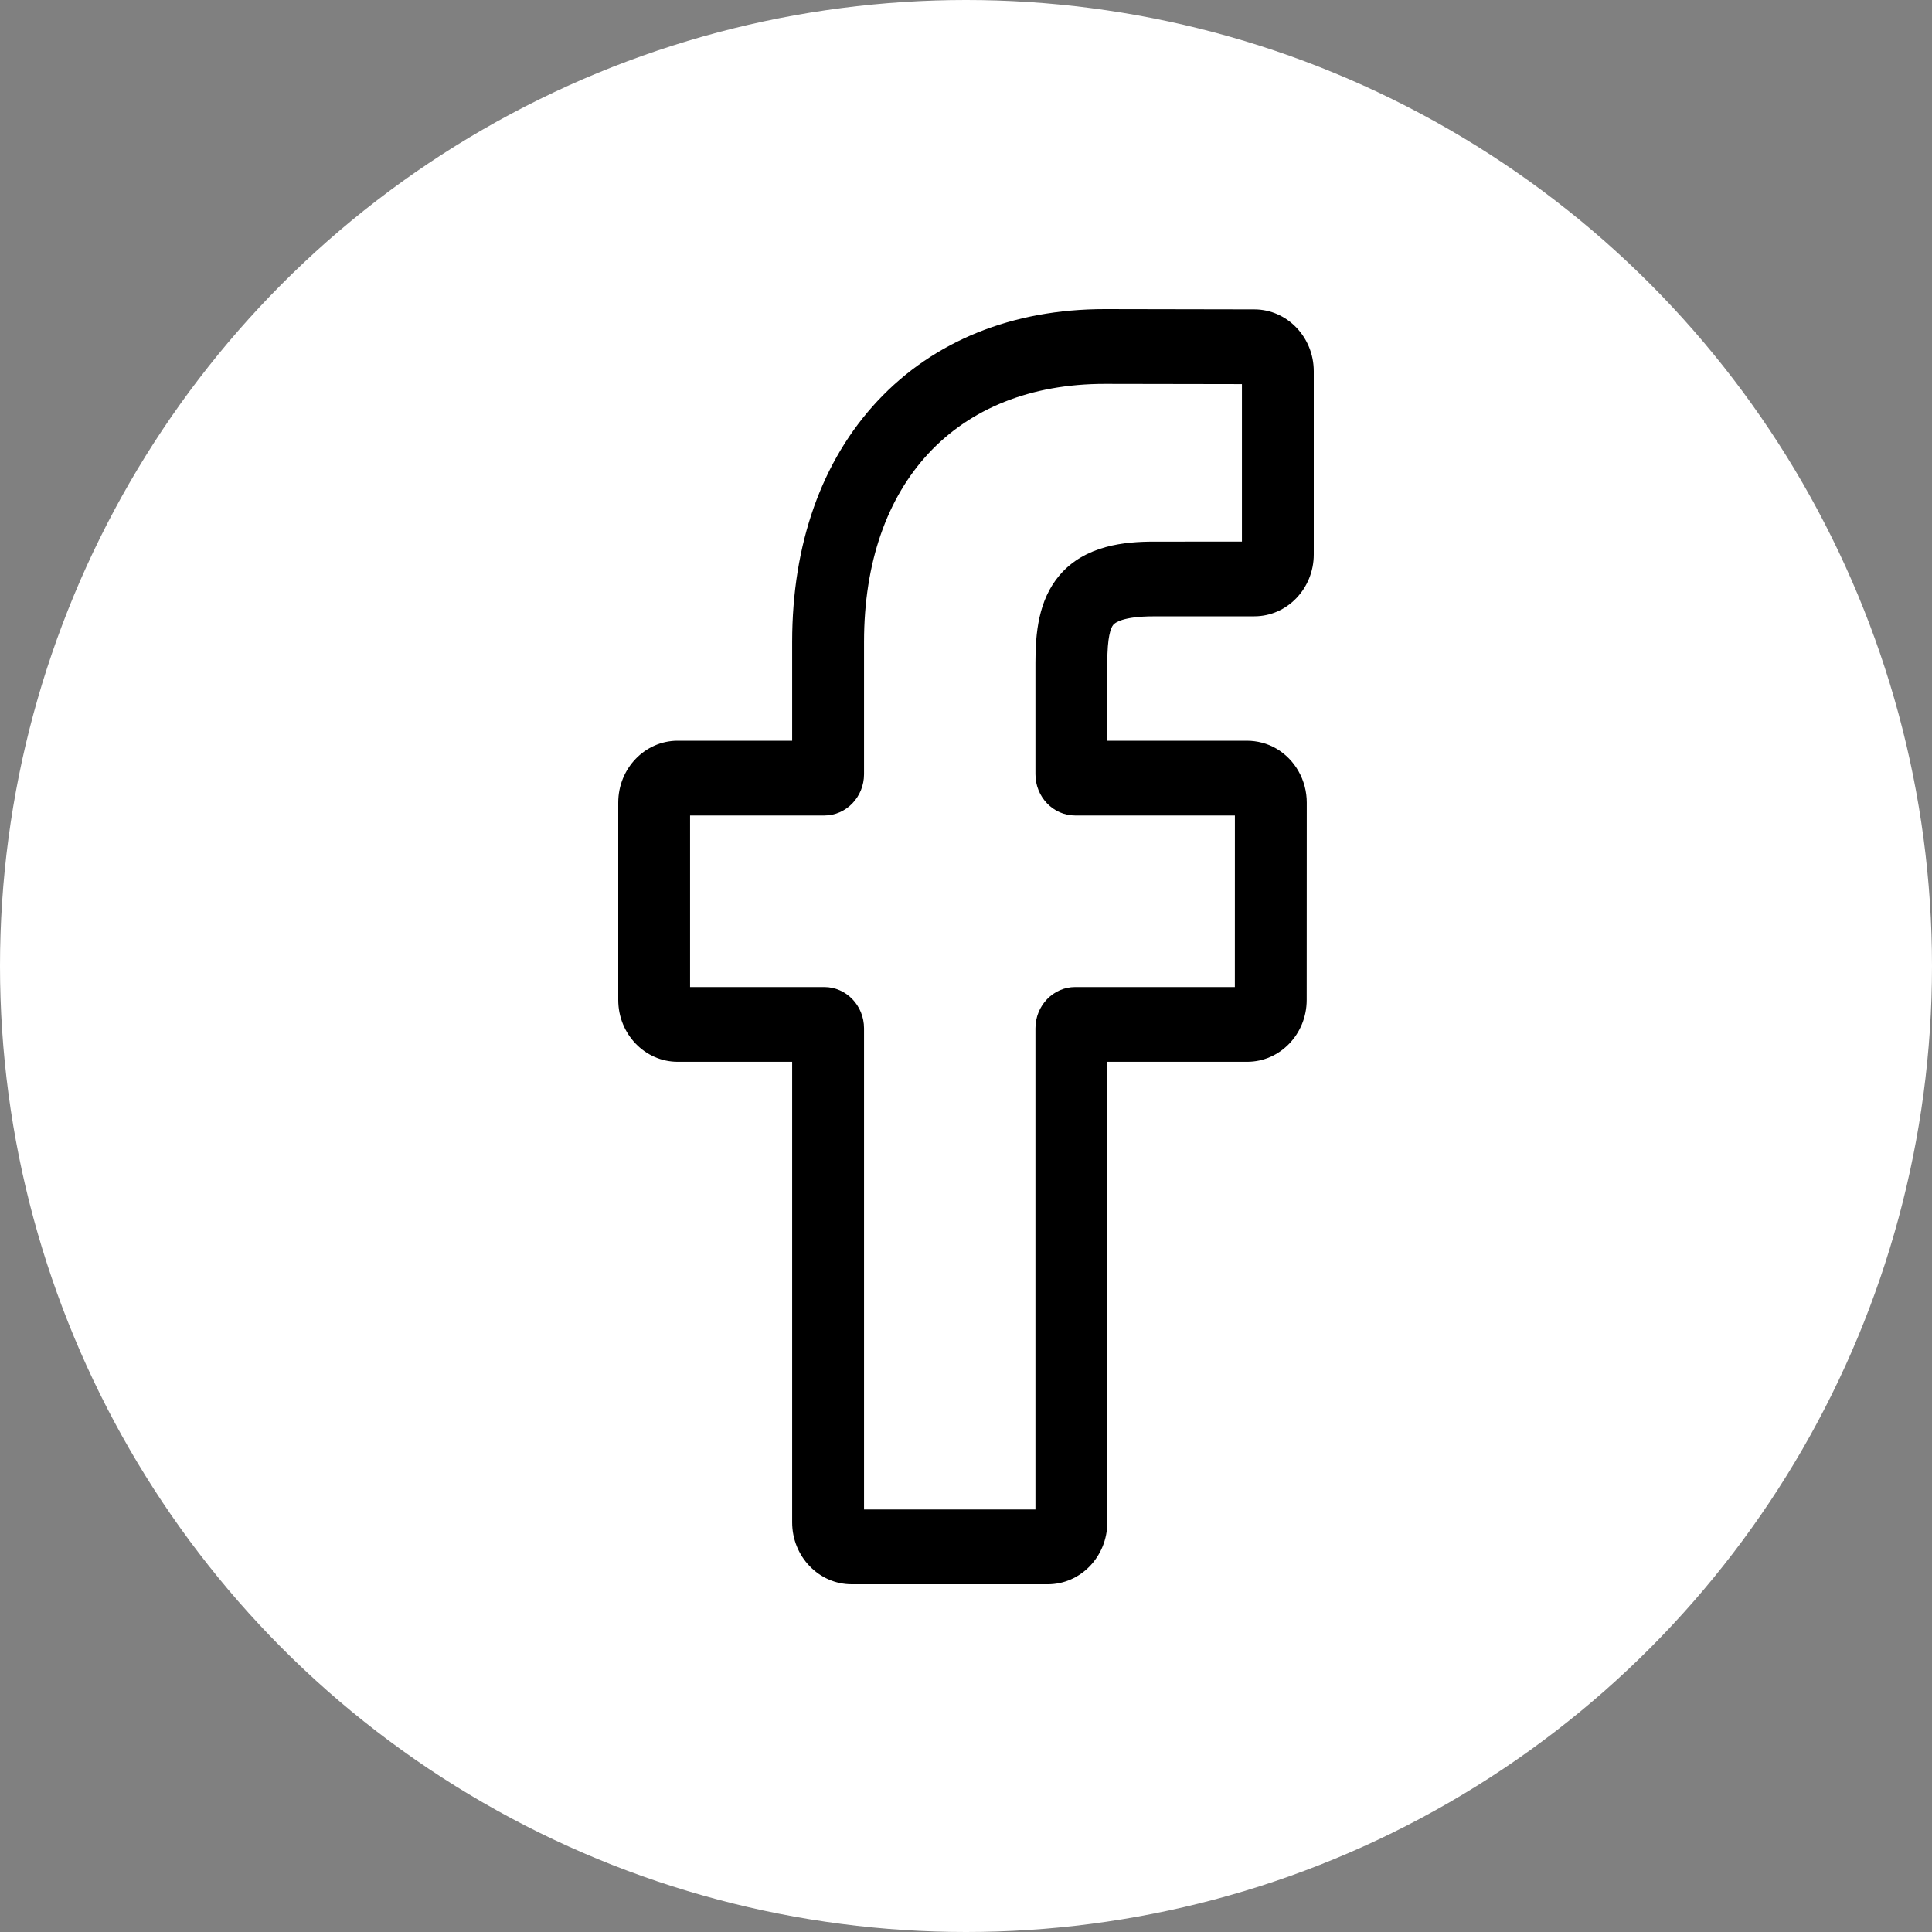
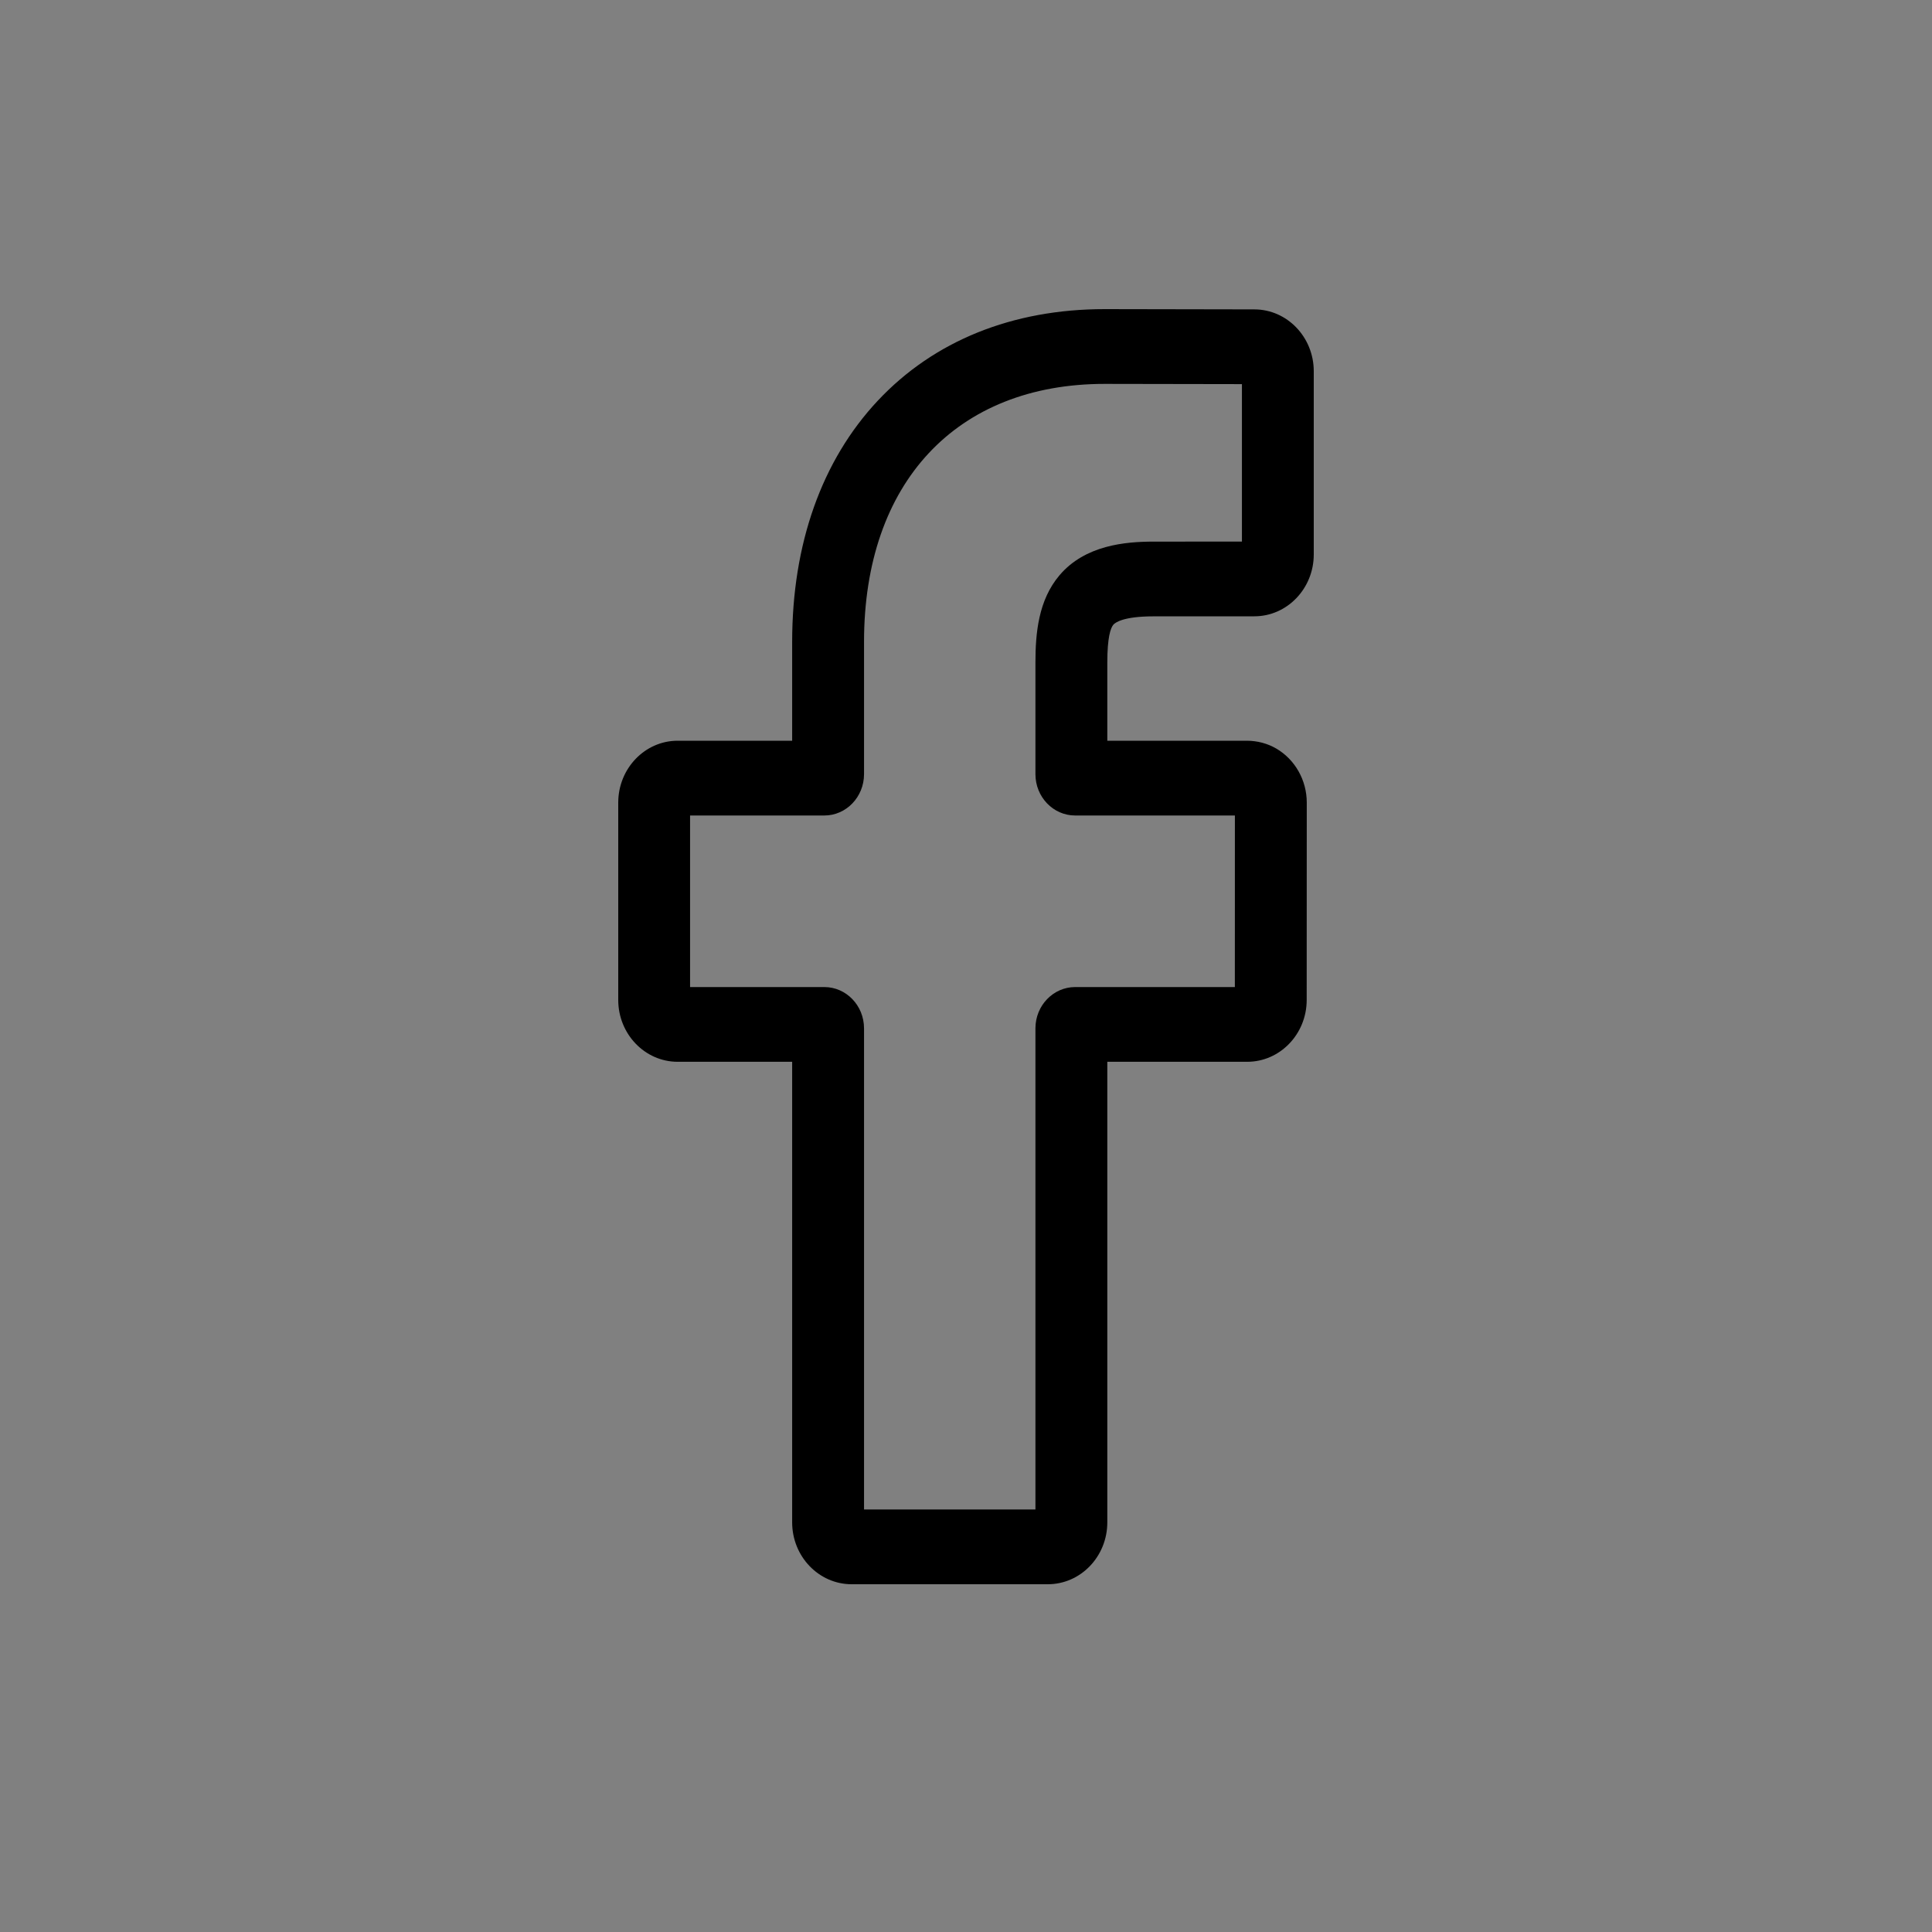
<svg xmlns="http://www.w3.org/2000/svg" width="50px" height="50px" viewBox="0 0 50 50" version="1.1">
  <rect x="0" y="0" width="50" height="50" fill="#808080" stroke="none" />
  <title>Group 4</title>
  <g id="Page-1" stroke="none" stroke-width="1" fill="none" fill-rule="evenodd">
    <g id="Home" transform="translate(-1280, -1988)">
      <g id="Group-4" transform="translate(1280, 1988)">
-         <circle id="Oval" fill="#FFFFFF" cx="25" cy="25" r="25" />
        <g id="facebook-(4)" transform="translate(16, 8)" fill="#000000" fill-rule="nonzero">
          <path d="M11.118,33 L6.04,33 C5.191,33 4.501,32.282 4.501,31.399 L4.501,19.479 L1.538,19.479 C0.69,19.479 0,18.761 0,17.879 L0,12.771 C0,11.888 0.69,11.17 1.538,11.17 L4.501,11.17 L4.501,8.613 C4.501,6.076 5.267,3.919 6.714,2.373 C8.168,0.821 10.201,0 12.591,0 L16.464,0.007 C17.311,0.008 18,0.726 18,1.607 L18,6.35 C18,7.232 17.31,7.95 16.462,7.95 L13.854,7.951 C13.059,7.951 12.857,8.117 12.813,8.168 C12.742,8.253 12.657,8.491 12.657,9.149 L12.657,11.17 L16.266,11.17 C16.538,11.17 16.801,11.24 17.027,11.371 C17.515,11.655 17.819,12.191 17.819,12.771 L17.817,17.879 C17.817,18.761 17.127,19.479 16.278,19.479 L12.657,19.479 L12.657,31.399 C12.657,32.282 11.967,33 11.118,33 L11.118,33 Z M6.361,31.065 L10.797,31.065 L10.797,18.613 C10.797,18.024 11.258,17.545 11.825,17.545 L15.958,17.545 L15.959,13.105 L11.824,13.105 C11.258,13.105 10.797,12.626 10.797,12.036 L10.797,9.149 C10.797,8.394 10.871,7.534 11.42,6.888 C12.082,6.107 13.126,6.017 13.854,6.017 L16.141,6.016 L16.141,1.941 L12.59,1.935 C8.748,1.935 6.361,4.494 6.361,8.613 L6.361,12.036 C6.361,12.625 5.9,13.105 5.334,13.105 L1.859,13.105 L1.859,17.545 L5.334,17.545 C5.9,17.545 6.361,18.024 6.361,18.613 L6.361,31.065 Z" id="Shape" />
        </g>
      </g>
    </g>
  </g>
</svg>